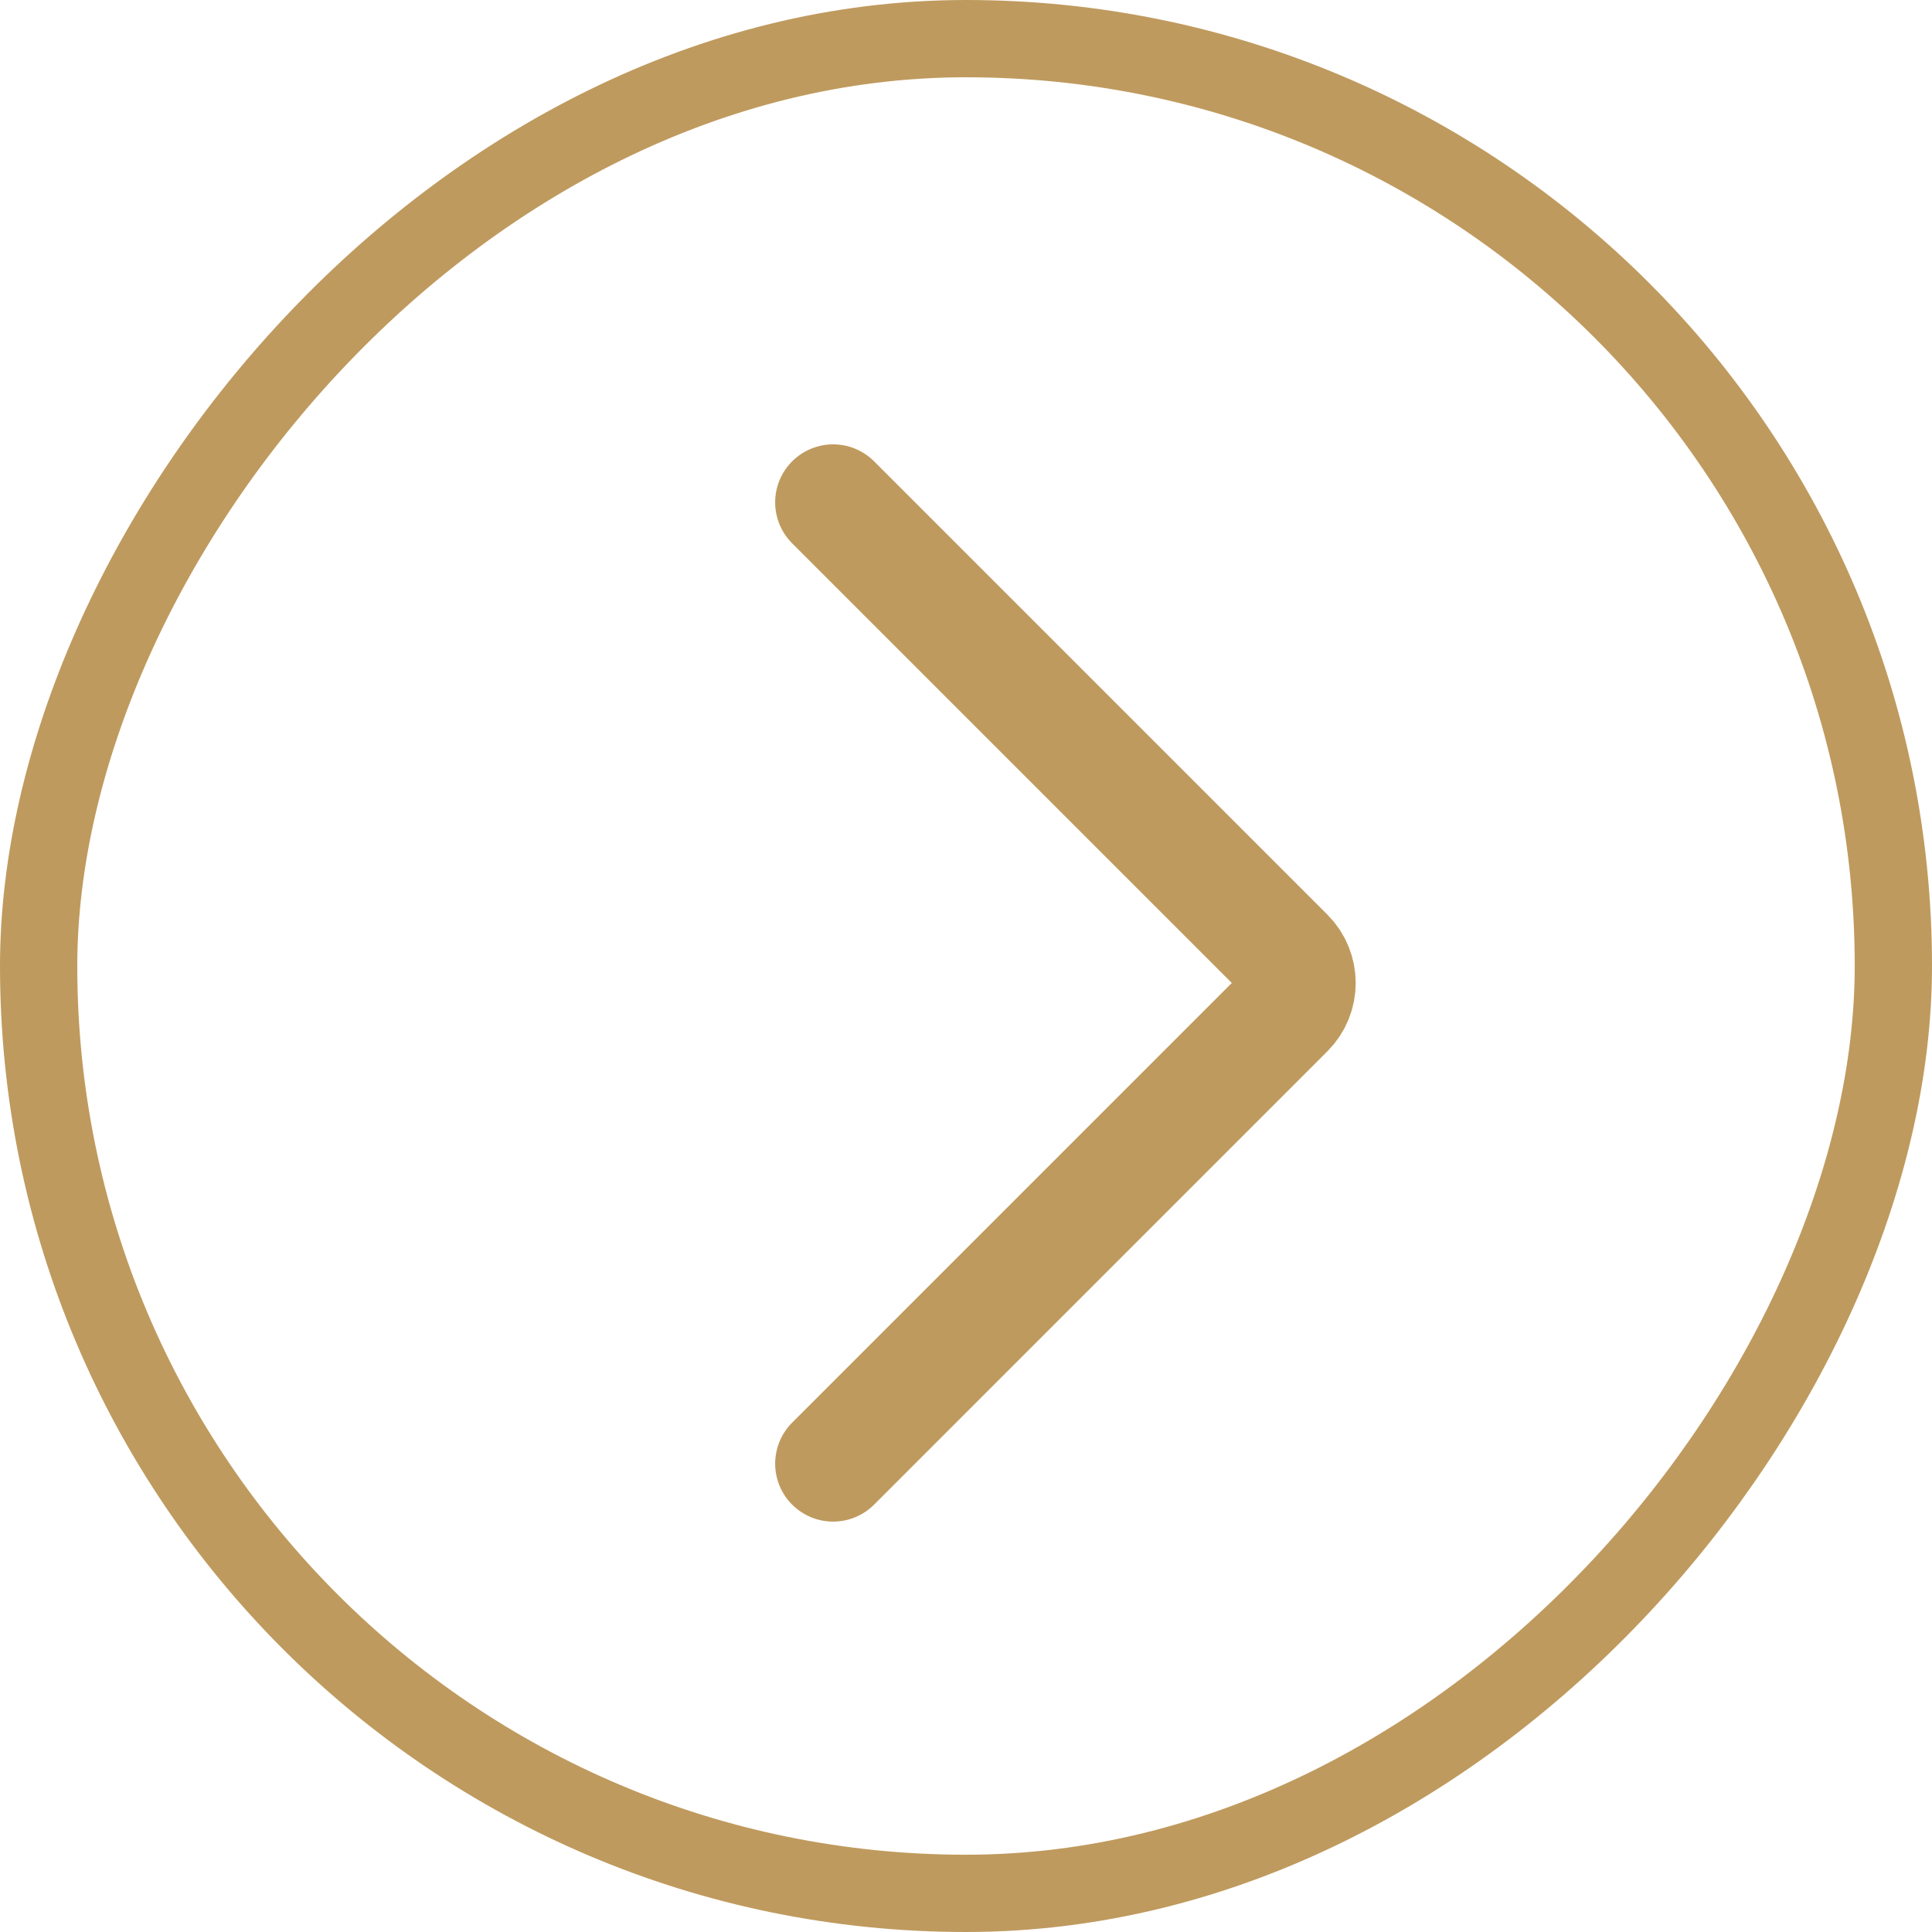
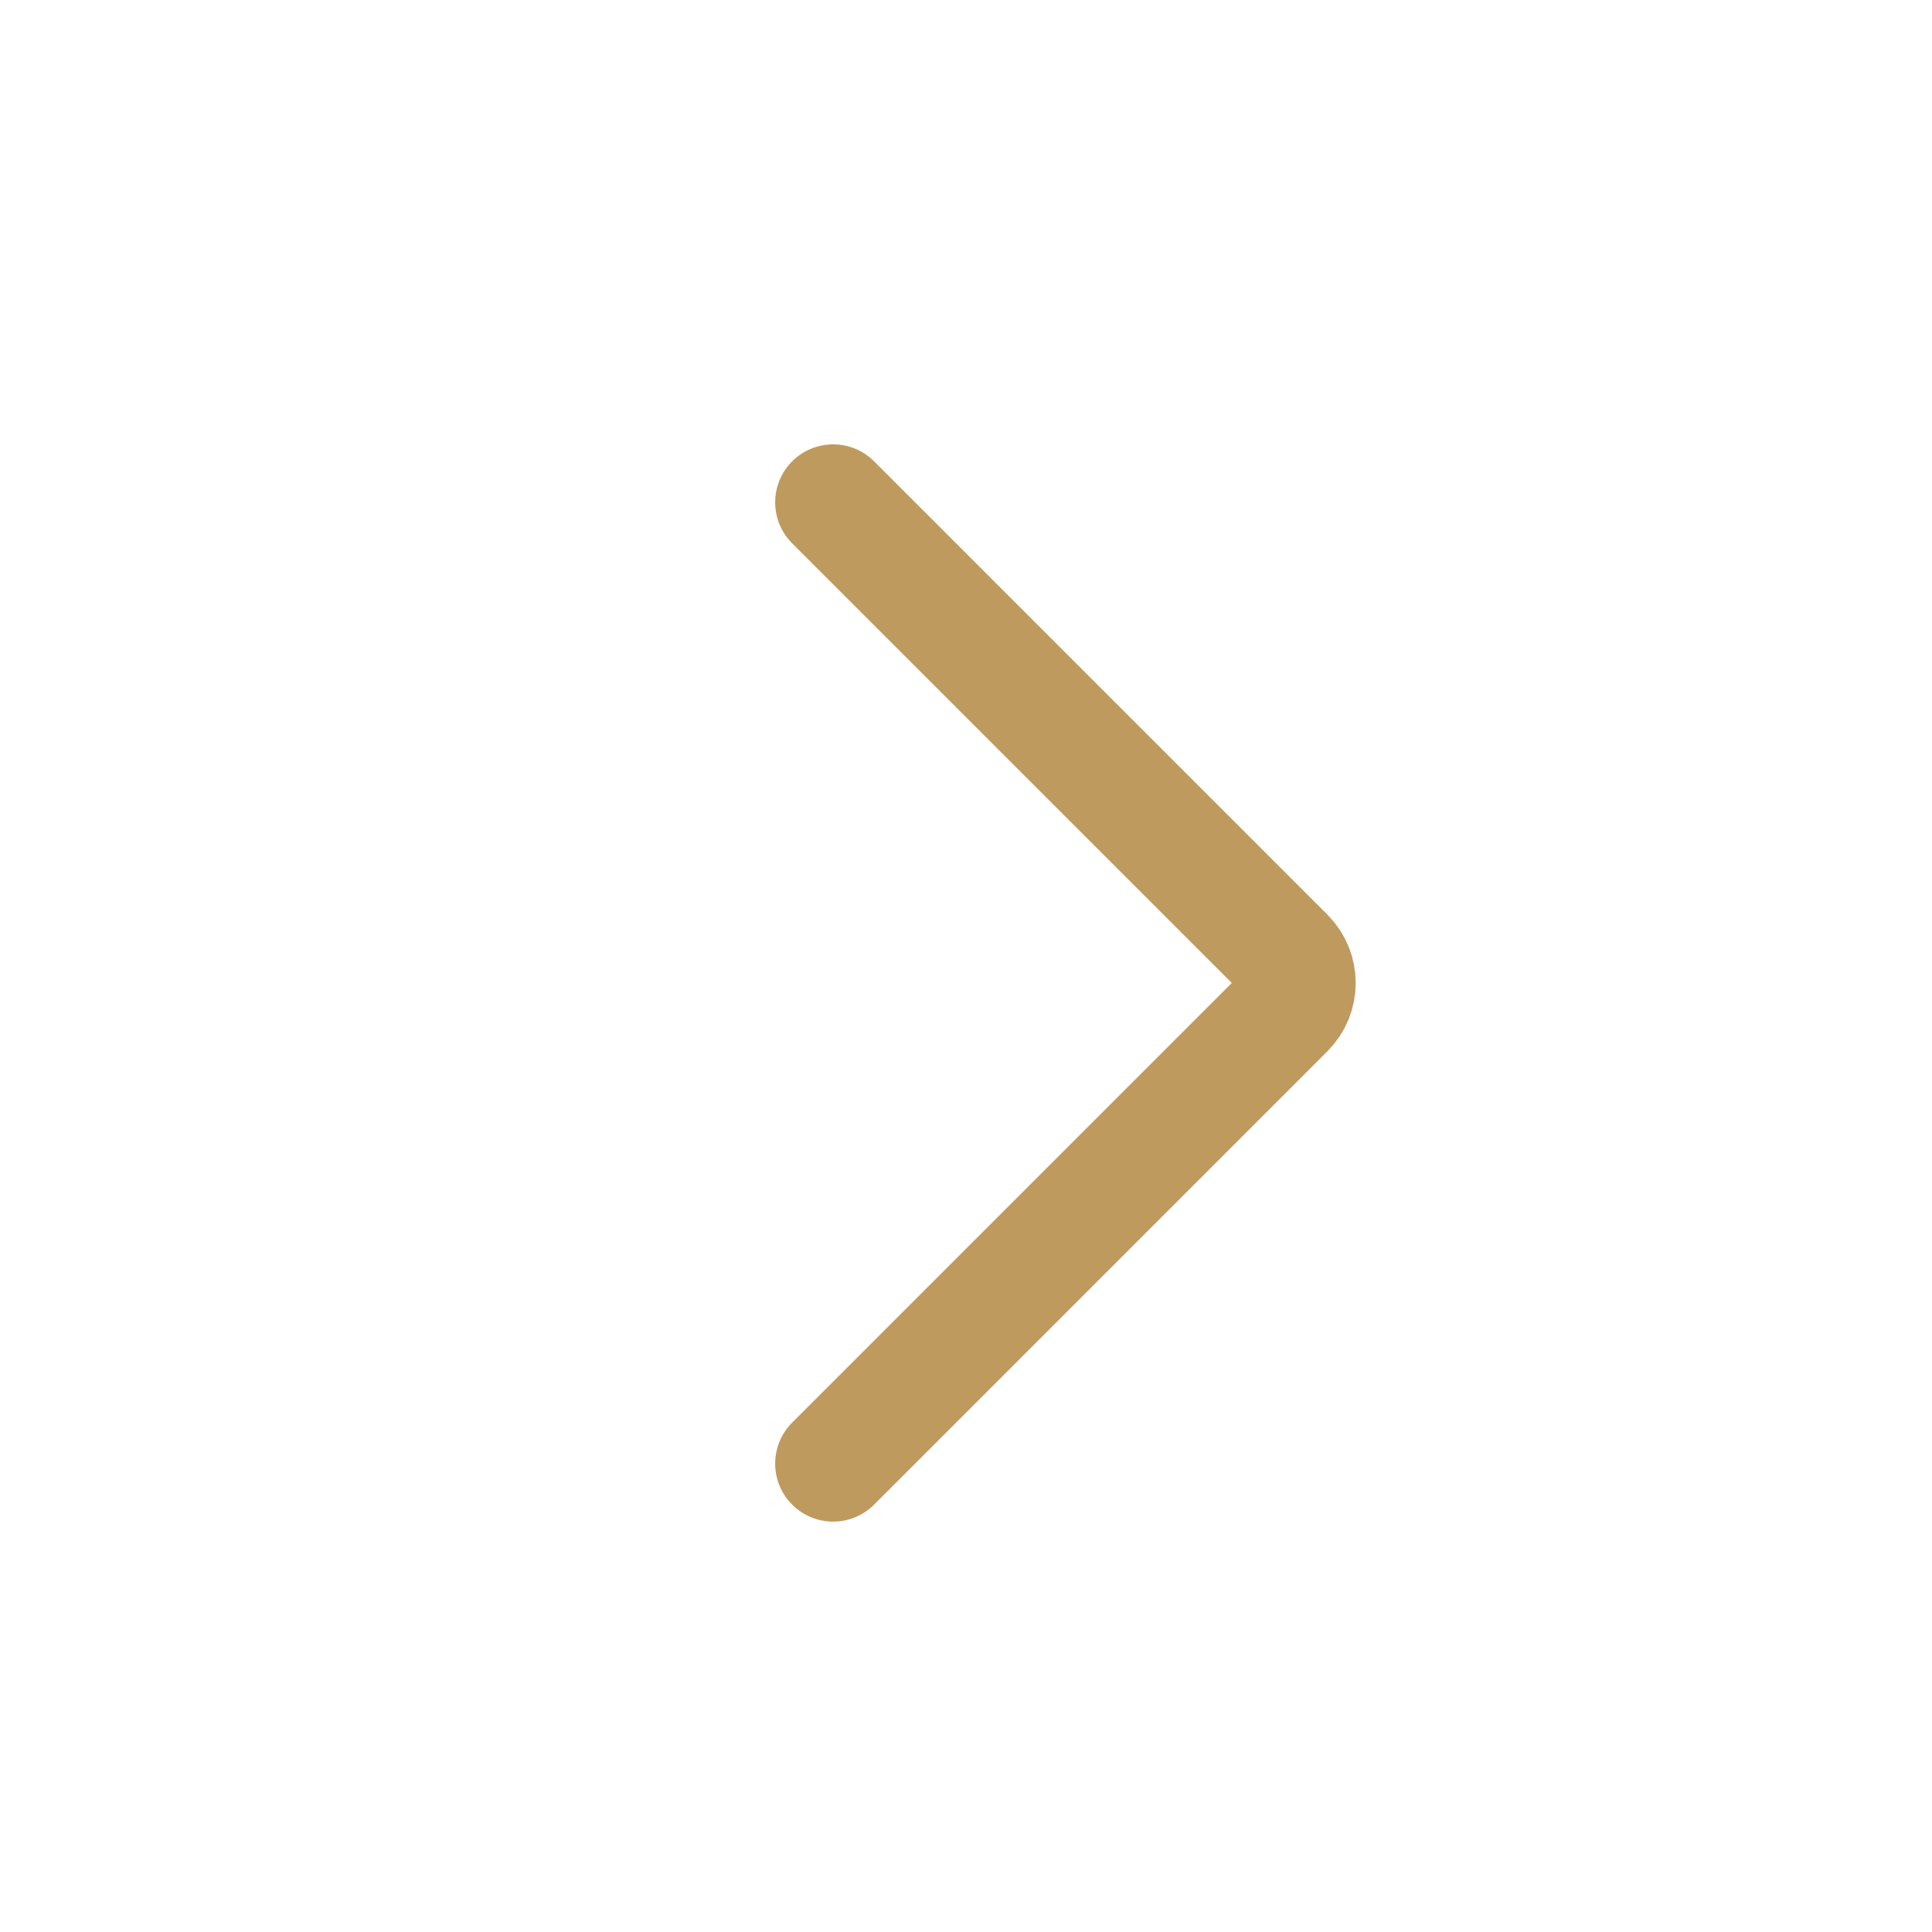
<svg xmlns="http://www.w3.org/2000/svg" width="50" height="50" viewBox="0 0 50 50" fill="none">
-   <rect x="-1" y="1" width="48" height="48" rx="24" transform="matrix(-1 0 0 1 48 0)" stroke="#BF9A5E" stroke-width="2" />
  <path d="M21.561 13L33.293 24.732C33.683 25.123 33.683 25.756 33.293 26.146L21.561 37.879" stroke="#BF9A5E" stroke-width="3" stroke-linecap="round" />
</svg>